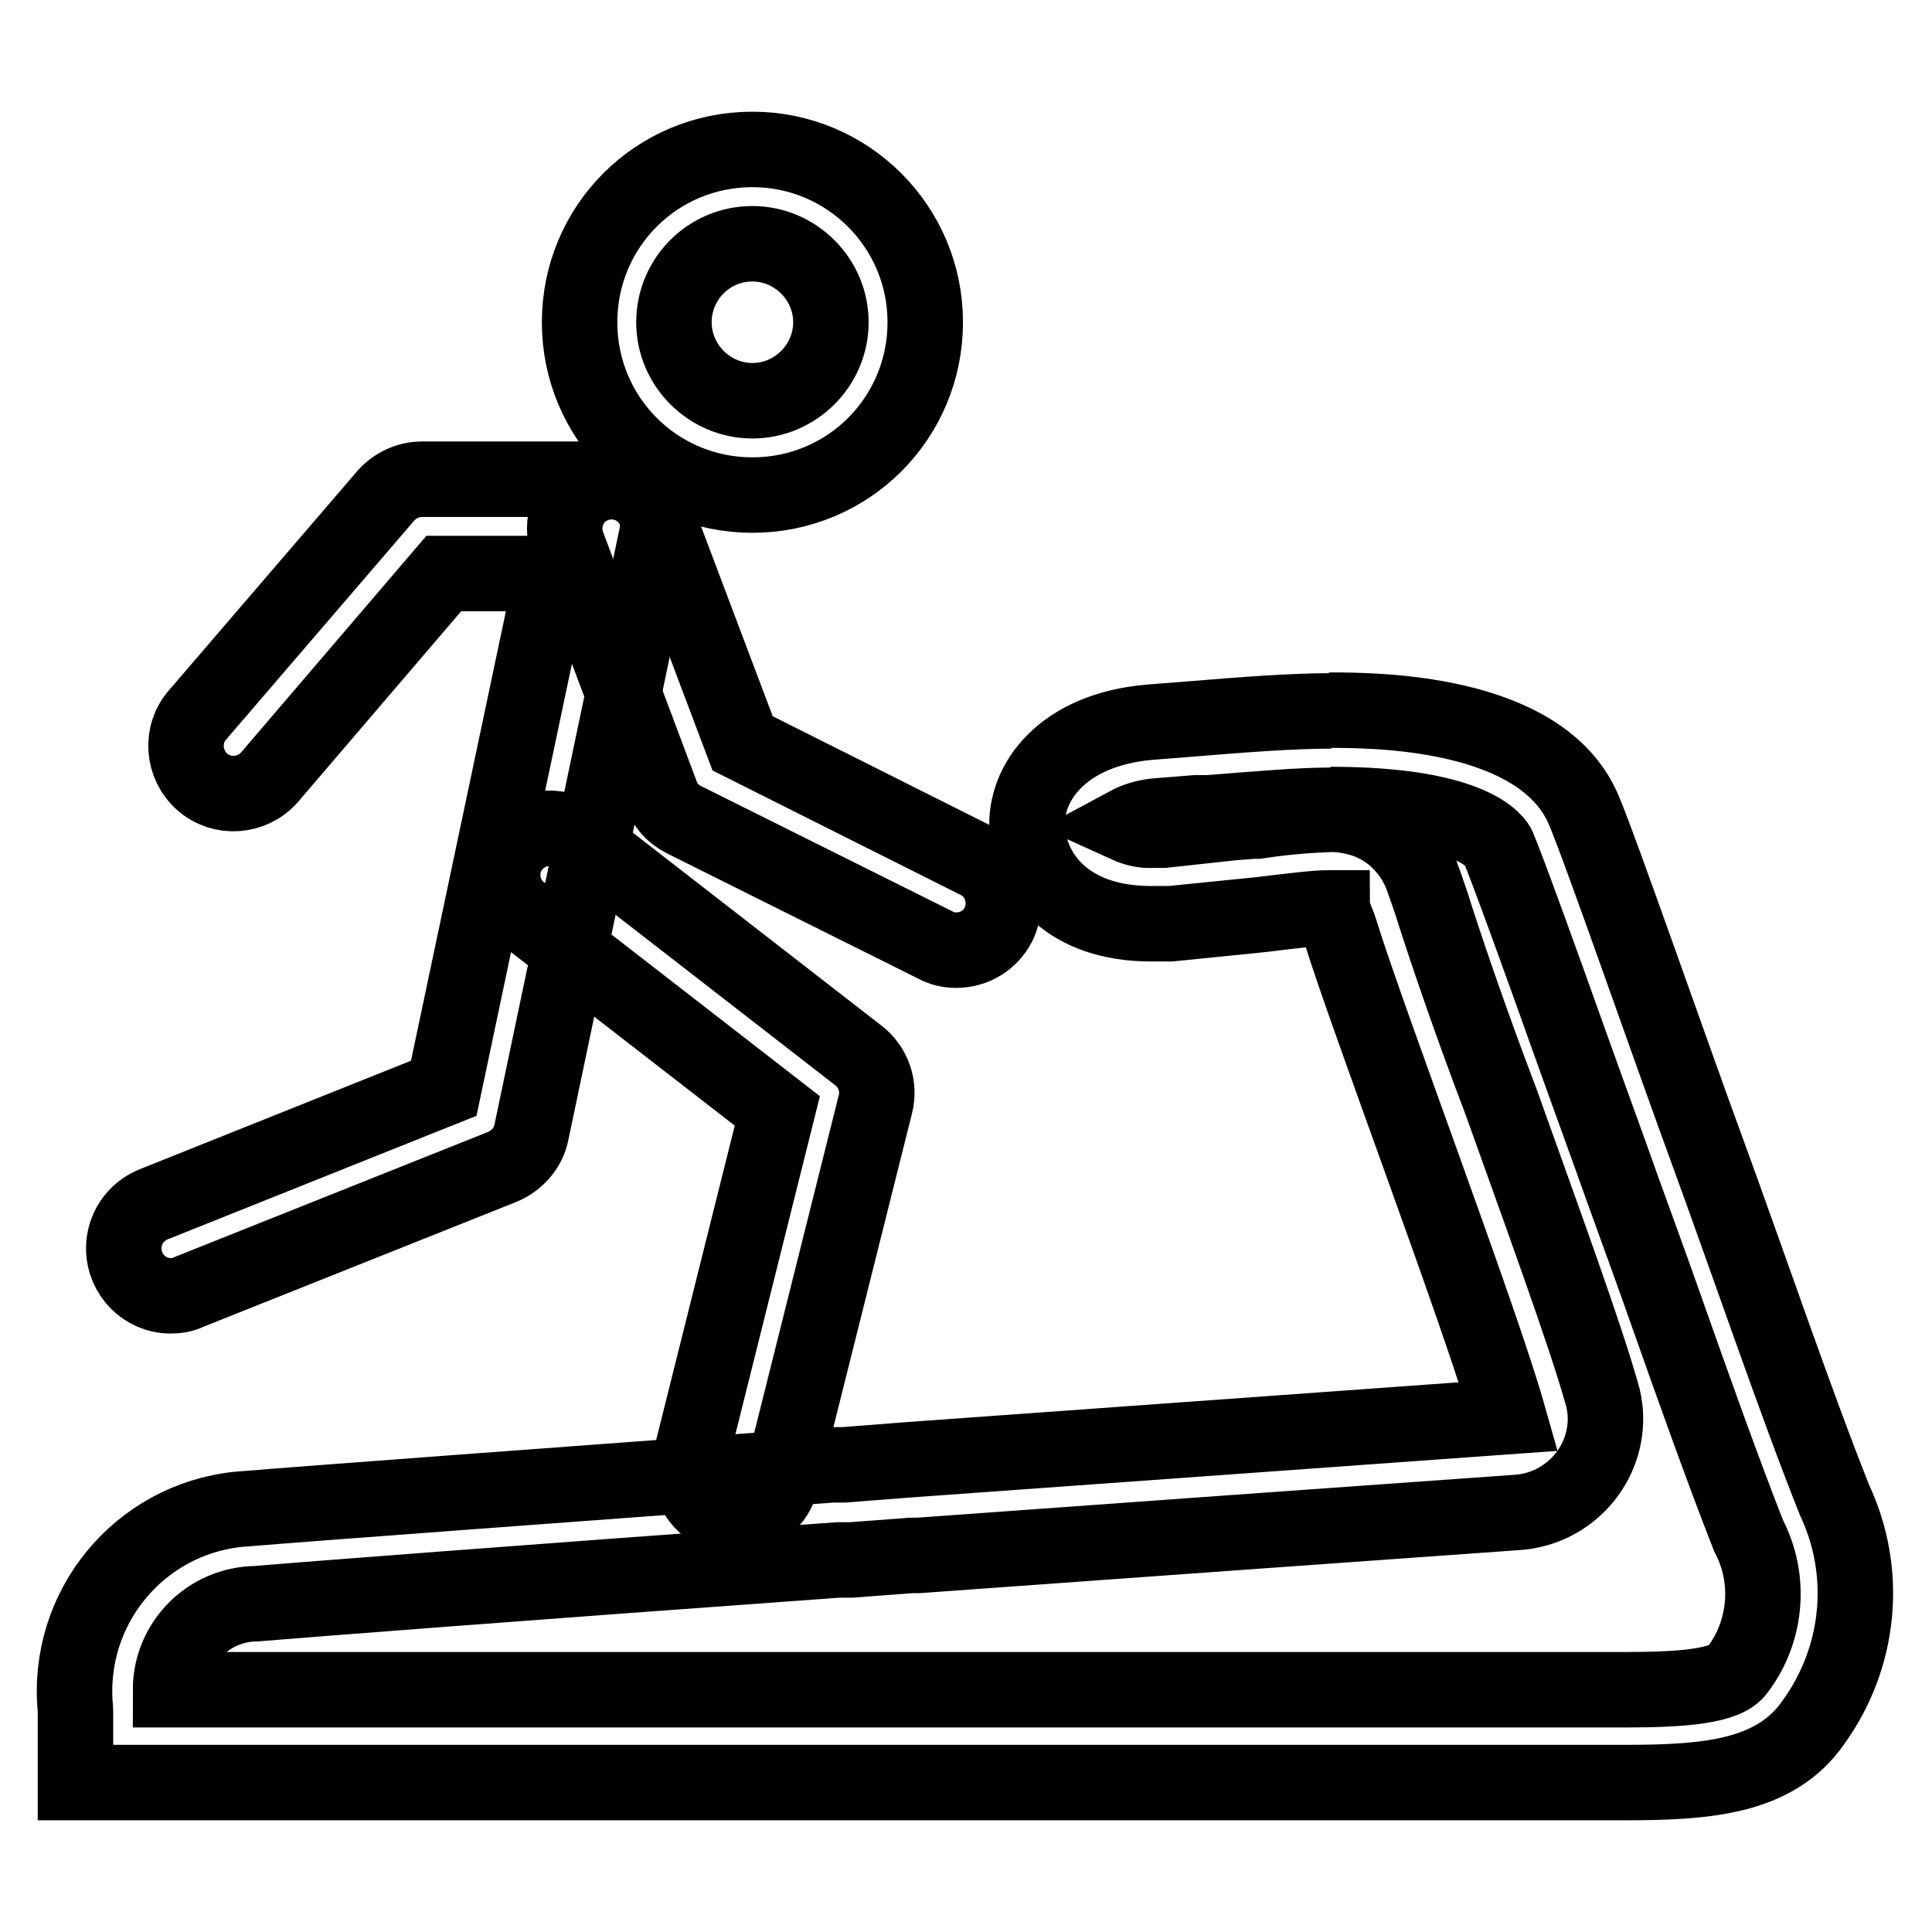
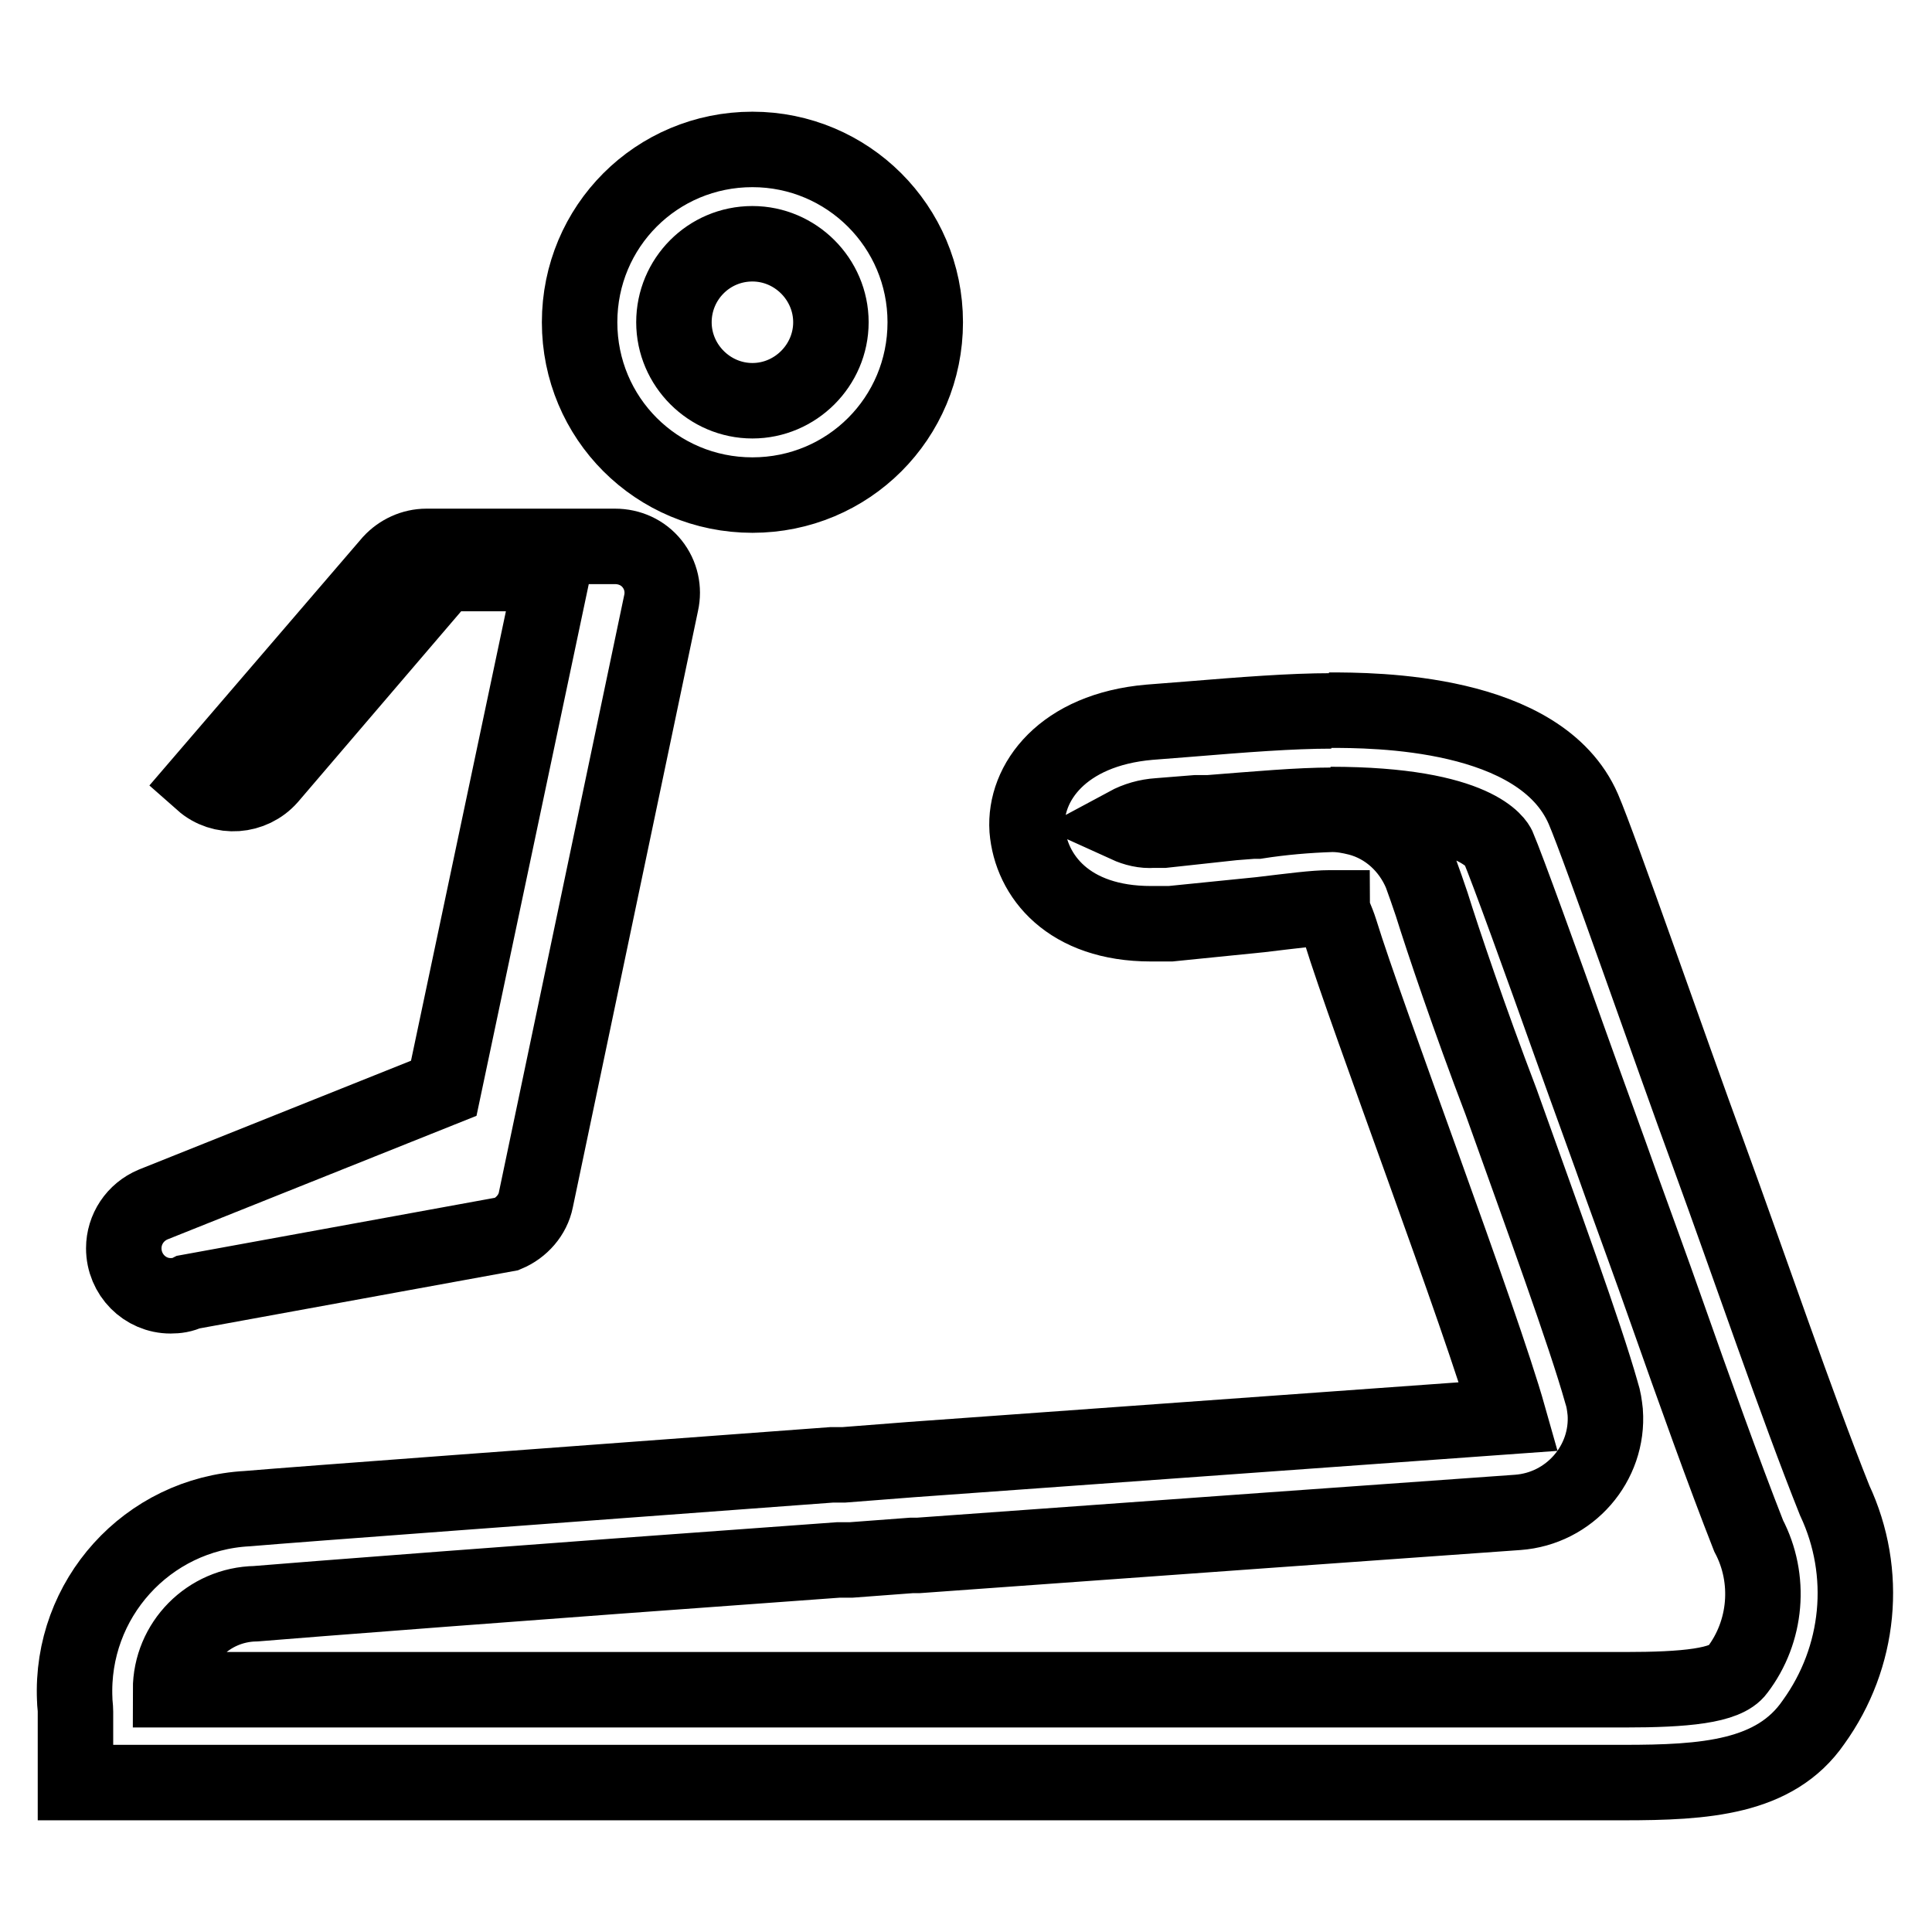
<svg xmlns="http://www.w3.org/2000/svg" version="1.1" x="0px" y="0px" viewBox="0 0 256 256" enable-background="new 0 0 256 256" xml:space="preserve">
  <g>
-     <path stroke-width="10" fill-opacity="0" stroke="#000000" d="M176.3,106.6c19.6,0,22.1,5.4,22.2,5.6c1.2,2.8,5.9,15.8,9.6,26.2c2.5,7,5,13.8,6.8,18.9 c1.8,5,3.9,10.7,5.9,16.4c3.7,10.5,7.6,21.4,10.9,29.8c3,5.7,2.4,12.7-1.5,17.8c-1.5,2.1-7,2.6-14.9,2.6H22.6 c0-6.2,5-11.3,11.3-11.4c6-0.5,34.2-2.7,77.2-5.8h1.7l8-0.6h0.9l45.8-3.3l33.6-2.4c6.9-0.5,12.1-6.5,11.6-13.3 c-0.1-0.9-0.2-1.7-0.5-2.6c-2.2-7.8-7.9-23.4-13.3-38.5c-4.2-11-7.7-21.4-9.2-26.2c-0.5-1.5-1-2.9-1.4-4c-1.5-3.6-4.5-6.4-8.3-7.4 c-1.2-0.3-2.3-0.5-3.5-0.5c-3.3,0.1-6.7,0.4-9.9,0.9H166l-2.6,0.2l-9.2,1h-1.4c-1.2,0.1-2.4-0.2-3.5-0.7c1.3-0.7,2.7-1.1,4.2-1.2 l5-0.4h1.7c6.4-0.5,11.9-1,16.3-1 M176.4,94.2c-5.3,0-11.7,0.5-19,1.1l-5.1,0.4c-11.5,1-16.6,8-16.2,14.2 c0.5,6.2,5.5,12.5,16.4,12.5h2.6l11.9-1.2c4.2-0.5,7.2-0.9,9.2-0.9h0.3c0,0.5,0.6,1.5,1.1,3.1c3.5,11.4,18.6,51.2,22.3,64.3 l-79.1,5.7l-9,0.7h-1.6c-36.4,2.7-70.4,5.2-77.4,5.8c-13.3,0.7-23.5,12-22.9,25.3c0,0.5,0.1,1,0.1,1.6v9.4h205.1 c10.8,0,20.1-0.6,25.2-8c6.2-8.6,7.3-19.8,2.8-29.4c-5-12.5-11.4-31.3-16.7-45.8c-5-13.6-14.4-40.7-16.6-45.8 c-5.7-13.1-27.8-13.1-33.7-13.1L176.4,94.2z M37.1,166.8L37.1,166.8L37.1,166.8z M99.7,32.3c5.7,0,10.4,4.7,10.4,10.4 s-4.7,10.4-10.4,10.4s-10.4-4.7-10.4-10.4S93.9,32.3,99.7,32.3 M99.7,19.8C87,19.8,76.8,30,76.8,42.7S87,65.6,99.7,65.6 s22.9-10.2,22.9-22.9S112.3,19.8,99.7,19.8z M22.6,171.7c-3.4,0-6.2-2.8-6.2-6.3c0-2.5,1.5-4.8,3.9-5.8l38.5-15.4L73.2,76H58.8 L35.7,103c-2.3,2.6-6.3,2.9-8.9,0.6c-2.6-2.3-2.9-6.3-0.6-8.9l0,0l25-29.1c1.2-1.3,2.9-2.1,4.7-2.1h25c1.9,0,3.7,0.8,4.9,2.3 c1.2,1.5,1.6,3.4,1.2,5.2l-16.6,79.1c-0.4,2-1.9,3.7-3.8,4.5L25,171.2C24.2,171.6,23.4,171.7,22.6,171.7z" />
-     <path stroke-width="10" fill-opacity="0" stroke="#000000" d="M126.7,125.9c-1,0-1.9-0.2-2.8-0.7l-33.3-16.6c-1.4-0.7-2.5-1.9-3-3.4L75.1,71.9c-1-3.3,0.8-6.8,4.1-7.8 c3-0.9,6.2,0.5,7.5,3.4l11.7,31l31.1,15.6c3.1,1.5,4.3,5.3,2.8,8.4C131.2,124.6,129.1,125.9,126.7,125.9z M97.6,200.8 c-0.5,0.1-1,0.1-1.5,0c-3.3-0.8-5.4-4.2-4.6-7.6l11.5-46l-34.3-26.6c-2.6-2.3-2.8-6.3-0.5-8.8c2.1-2.3,5.5-2.7,8.1-1l37.5,29.1 c1.9,1.5,2.8,4,2.2,6.4l-12.5,49.9C102.9,199,100.4,200.9,97.6,200.8z" />
+     <path stroke-width="10" fill-opacity="0" stroke="#000000" d="M176.3,106.6c19.6,0,22.1,5.4,22.2,5.6c1.2,2.8,5.9,15.8,9.6,26.2c2.5,7,5,13.8,6.8,18.9 c1.8,5,3.9,10.7,5.9,16.4c3.7,10.5,7.6,21.4,10.9,29.8c3,5.7,2.4,12.7-1.5,17.8c-1.5,2.1-7,2.6-14.9,2.6H22.6 c0-6.2,5-11.3,11.3-11.4c6-0.5,34.2-2.7,77.2-5.8h1.7l8-0.6h0.9l45.8-3.3l33.6-2.4c6.9-0.5,12.1-6.5,11.6-13.3 c-0.1-0.9-0.2-1.7-0.5-2.6c-2.2-7.8-7.9-23.4-13.3-38.5c-4.2-11-7.7-21.4-9.2-26.2c-0.5-1.5-1-2.9-1.4-4c-1.5-3.6-4.5-6.4-8.3-7.4 c-1.2-0.3-2.3-0.5-3.5-0.5c-3.3,0.1-6.7,0.4-9.9,0.9H166l-2.6,0.2l-9.2,1h-1.4c-1.2,0.1-2.4-0.2-3.5-0.7c1.3-0.7,2.7-1.1,4.2-1.2 l5-0.4h1.7c6.4-0.5,11.9-1,16.3-1 M176.4,94.2c-5.3,0-11.7,0.5-19,1.1l-5.1,0.4c-11.5,1-16.6,8-16.2,14.2 c0.5,6.2,5.5,12.5,16.4,12.5h2.6l11.9-1.2c4.2-0.5,7.2-0.9,9.2-0.9h0.3c0,0.5,0.6,1.5,1.1,3.1c3.5,11.4,18.6,51.2,22.3,64.3 l-79.1,5.7l-9,0.7h-1.6c-36.4,2.7-70.4,5.2-77.4,5.8c-13.3,0.7-23.5,12-22.9,25.3c0,0.5,0.1,1,0.1,1.6v9.4h205.1 c10.8,0,20.1-0.6,25.2-8c6.2-8.6,7.3-19.8,2.8-29.4c-5-12.5-11.4-31.3-16.7-45.8c-5-13.6-14.4-40.7-16.6-45.8 c-5.7-13.1-27.8-13.1-33.7-13.1L176.4,94.2z M37.1,166.8L37.1,166.8L37.1,166.8z M99.7,32.3c5.7,0,10.4,4.7,10.4,10.4 s-4.7,10.4-10.4,10.4s-10.4-4.7-10.4-10.4S93.9,32.3,99.7,32.3 M99.7,19.8C87,19.8,76.8,30,76.8,42.7S87,65.6,99.7,65.6 s22.9-10.2,22.9-22.9S112.3,19.8,99.7,19.8z M22.6,171.7c-3.4,0-6.2-2.8-6.2-6.3c0-2.5,1.5-4.8,3.9-5.8l38.5-15.4L73.2,76H58.8 L35.7,103c-2.3,2.6-6.3,2.9-8.9,0.6l0,0l25-29.1c1.2-1.3,2.9-2.1,4.7-2.1h25c1.9,0,3.7,0.8,4.9,2.3 c1.2,1.5,1.6,3.4,1.2,5.2l-16.6,79.1c-0.4,2-1.9,3.7-3.8,4.5L25,171.2C24.2,171.6,23.4,171.7,22.6,171.7z" />
  </g>
</svg>